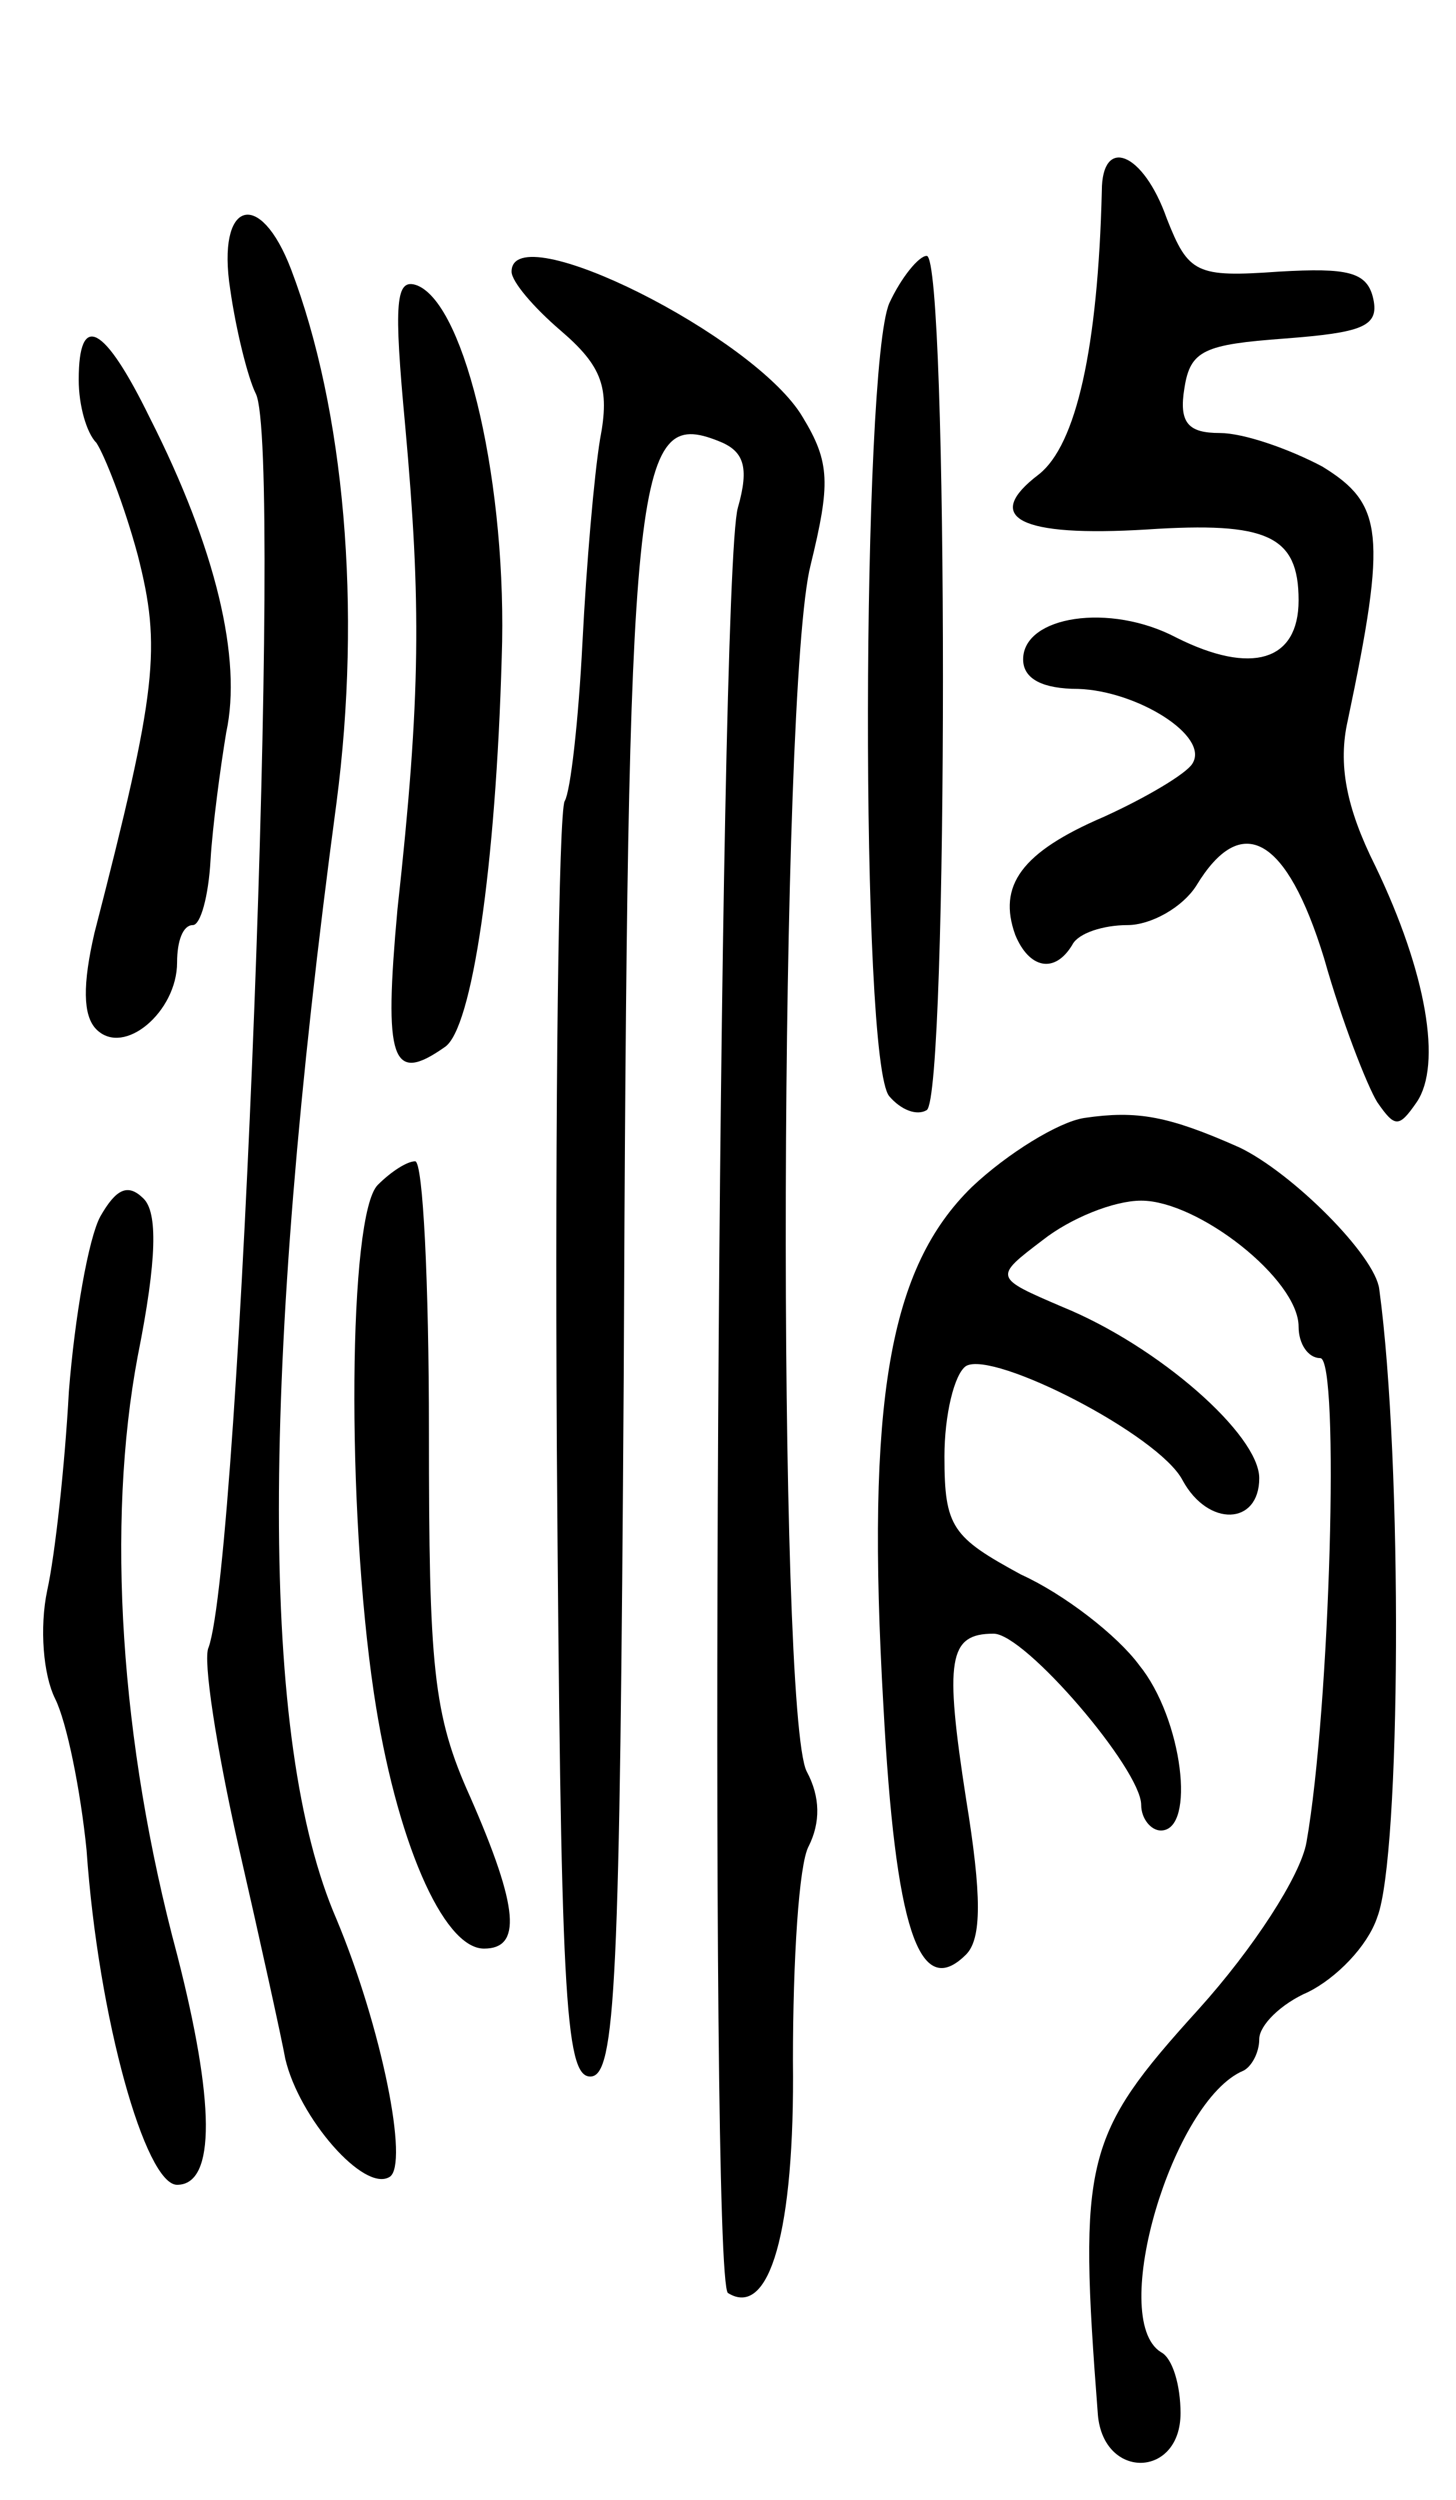
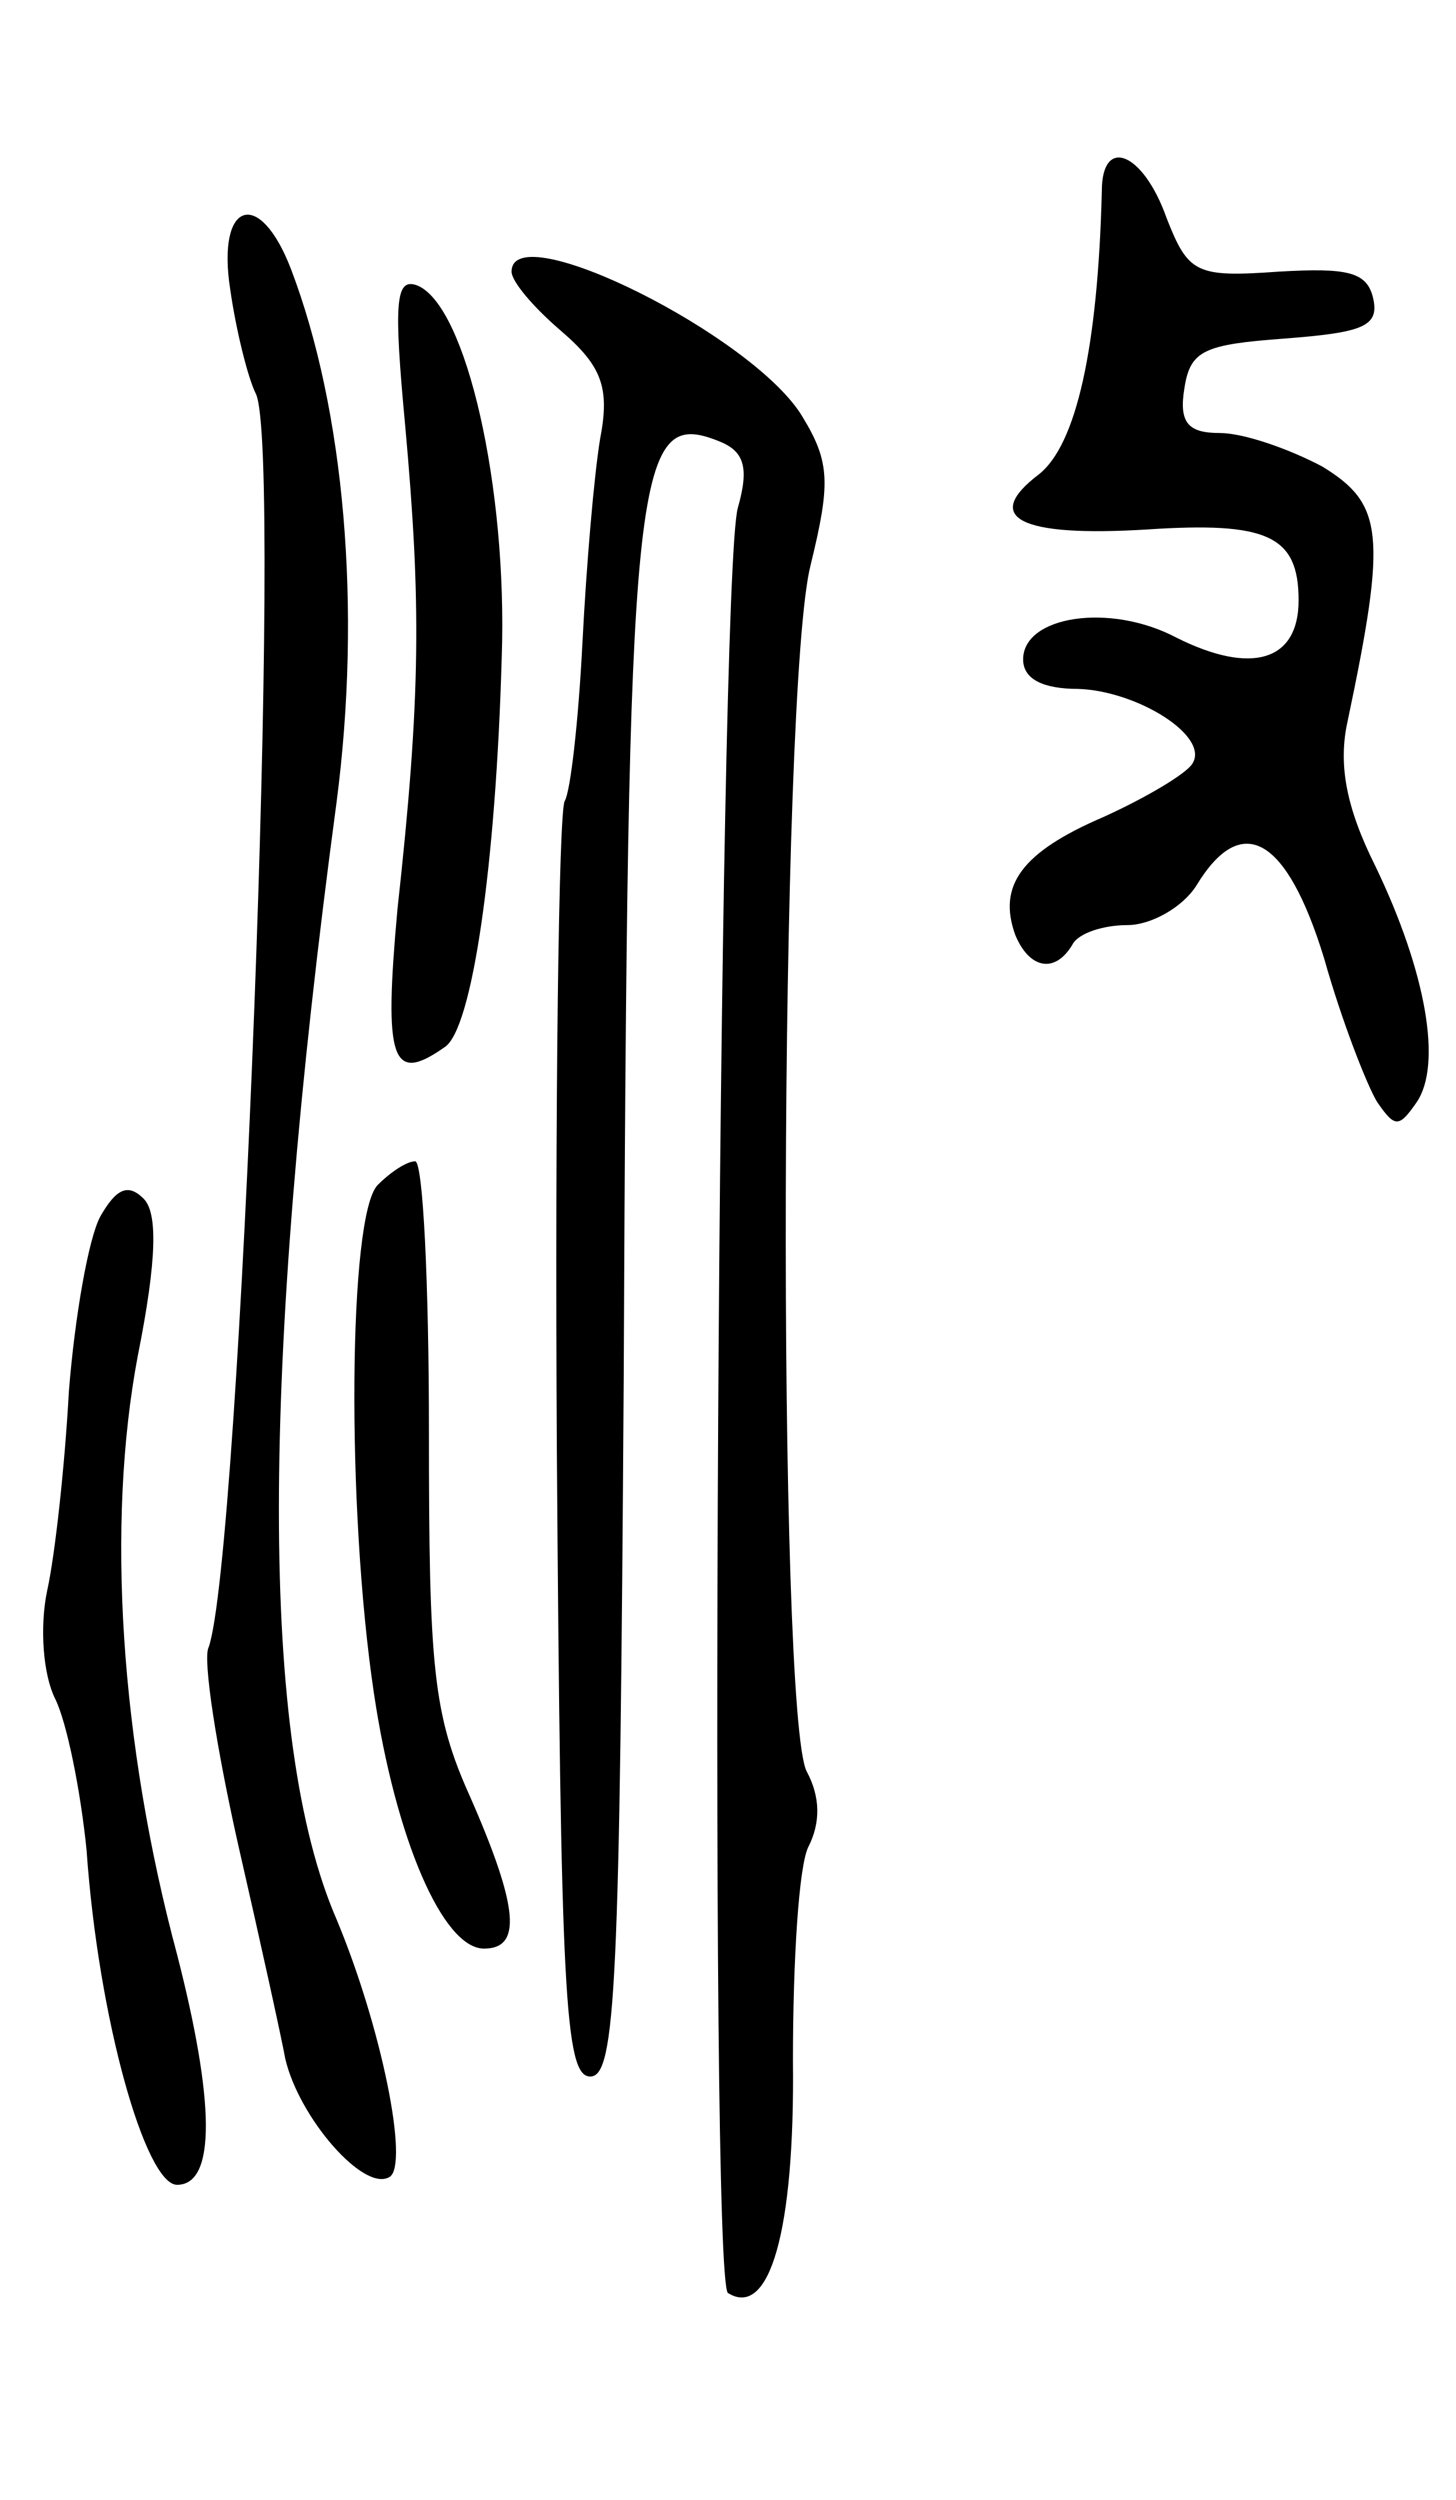
<svg xmlns="http://www.w3.org/2000/svg" version="1.0" width="74" height="127" viewBox="0 0 74 127">
  <g transform="translate(0,127) scale(0.1,-0.1)">
    <path d="M560 1173 c-2 -80 -13 -129 -32 -144 -29 -22 -10 -32 55 -28 61 4 77 -3 77 -36 0 -31 -24 -38 -62 -19 -34 18 -78 11 -78 -11 0 -10 10 -15 28 -15 30 -1 67 -24 58 -38 -3 -5 -23 -17 -45 -27 -42 -18 -54 -35 -45 -60 7 -17 20 -20 29 -5 3 6 16 10 28 10 12 0 28 9 35 20 23 38 46 25 65 -37 9 -32 22 -65 27 -73 9 -13 11 -13 20 0 13 19 5 66 -21 120 -15 30 -19 52 -14 74 20 95 18 110 -13 129 -17 9 -40 17 -52 17 -16 0 -21 5 -18 23 3 19 10 22 51 25 39 3 48 6 45 20 -3 14 -13 16 -48 14 -42 -3 -46 -1 -57 27 -12 34 -33 42 -33 14z" />
    <path d="M117 1123 c3 -21 9 -45 13 -53 14 -27 -8 -593 -24 -637 -3 -6 4 -51 15 -100 11 -48 22 -98 24 -109 7 -30 40 -68 53 -60 10 6 -4 76 -27 131 -39 90 -39 276 0 567 13 99 4 200 -23 271 -16 42 -38 35 -31 -10z" />
    <path d="M260 1132 c0 -5 11 -18 25 -30 21 -18 25 -29 20 -55 -3 -18 -7 -64 -9 -104 -2 -39 -6 -75 -9 -80 -3 -5 -5 -153 -4 -328 2 -277 4 -320 17 -320 13 0 15 47 17 355 2 463 5 493 48 476 13 -5 16 -13 10 -34 -10 -35 -15 -901 -5 -907 21 -13 34 31 33 118 0 51 3 100 8 109 6 12 6 25 -1 38 -15 29 -14 551 2 613 10 41 10 52 -4 75 -24 41 -148 103 -148 74z" />
-     <path d="M452 1116 c-14 -32 -15 -386 0 -403 6 -7 14 -10 19 -7 11 7 11 434 0 434 -4 0 -13 -11 -19 -24z" />
    <path d="M206 1053 c8 -89 8 -136 -4 -245 -7 -77 -3 -89 24 -70 14 9 26 92 29 198 3 86 -18 179 -43 189 -11 4 -12 -8 -6 -72z" />
-     <path d="M40 1077 c0 -13 4 -27 9 -32 4 -6 14 -31 21 -57 12 -47 10 -68 -22 -192 -6 -26 -6 -42 1 -49 14 -14 41 9 41 34 0 11 3 19 8 19 4 0 8 15 9 33 1 17 5 47 8 65 8 37 -5 93 -39 160 -23 47 -36 54 -36 19z" />
-     <path d="M551 702 c-13 -2 -39 -18 -57 -35 -42 -41 -54 -108 -45 -264 6 -112 18 -150 42 -126 8 8 8 30 0 79 -11 71 -9 84 14 84 16 0 75 -69 75 -87 0 -7 5 -13 10 -13 18 0 11 57 -11 84 -11 15 -38 36 -60 46 -35 19 -39 24 -39 60 0 21 5 42 11 46 14 8 98 -35 110 -58 13 -24 39 -23 39 1 0 22 -51 67 -100 87 -35 15 -35 15 -10 34 14 11 36 20 50 20 29 0 80 -40 80 -64 0 -9 5 -16 11 -16 10 0 5 -178 -7 -246 -3 -17 -27 -54 -55 -85 -58 -64 -61 -76 -51 -206 3 -33 42 -32 42 1 0 14 -4 28 -10 31 -27 17 6 128 42 143 4 2 8 9 8 16 0 7 11 18 25 24 14 7 30 23 35 38 12 31 13 231 1 319 -2 17 -44 59 -71 72 -36 16 -52 19 -79 15z" />
    <path d="M192 668 c-15 -15 -16 -164 -2 -258 11 -74 35 -130 56 -130 19 0 18 20 -7 77 -19 42 -21 66 -21 186 0 75 -3 137 -7 137 -4 0 -12 -5 -19 -12z" />
    <path d="M51 652 c-6 -11 -13 -51 -16 -89 -2 -37 -7 -83 -11 -101 -4 -19 -2 -43 4 -55 6 -12 13 -47 16 -77 6 -86 30 -170 46 -170 20 0 19 43 0 117 -29 108 -36 219 -20 304 10 50 10 73 3 80 -8 8 -14 5 -22 -9z" />
  </g>
</svg>